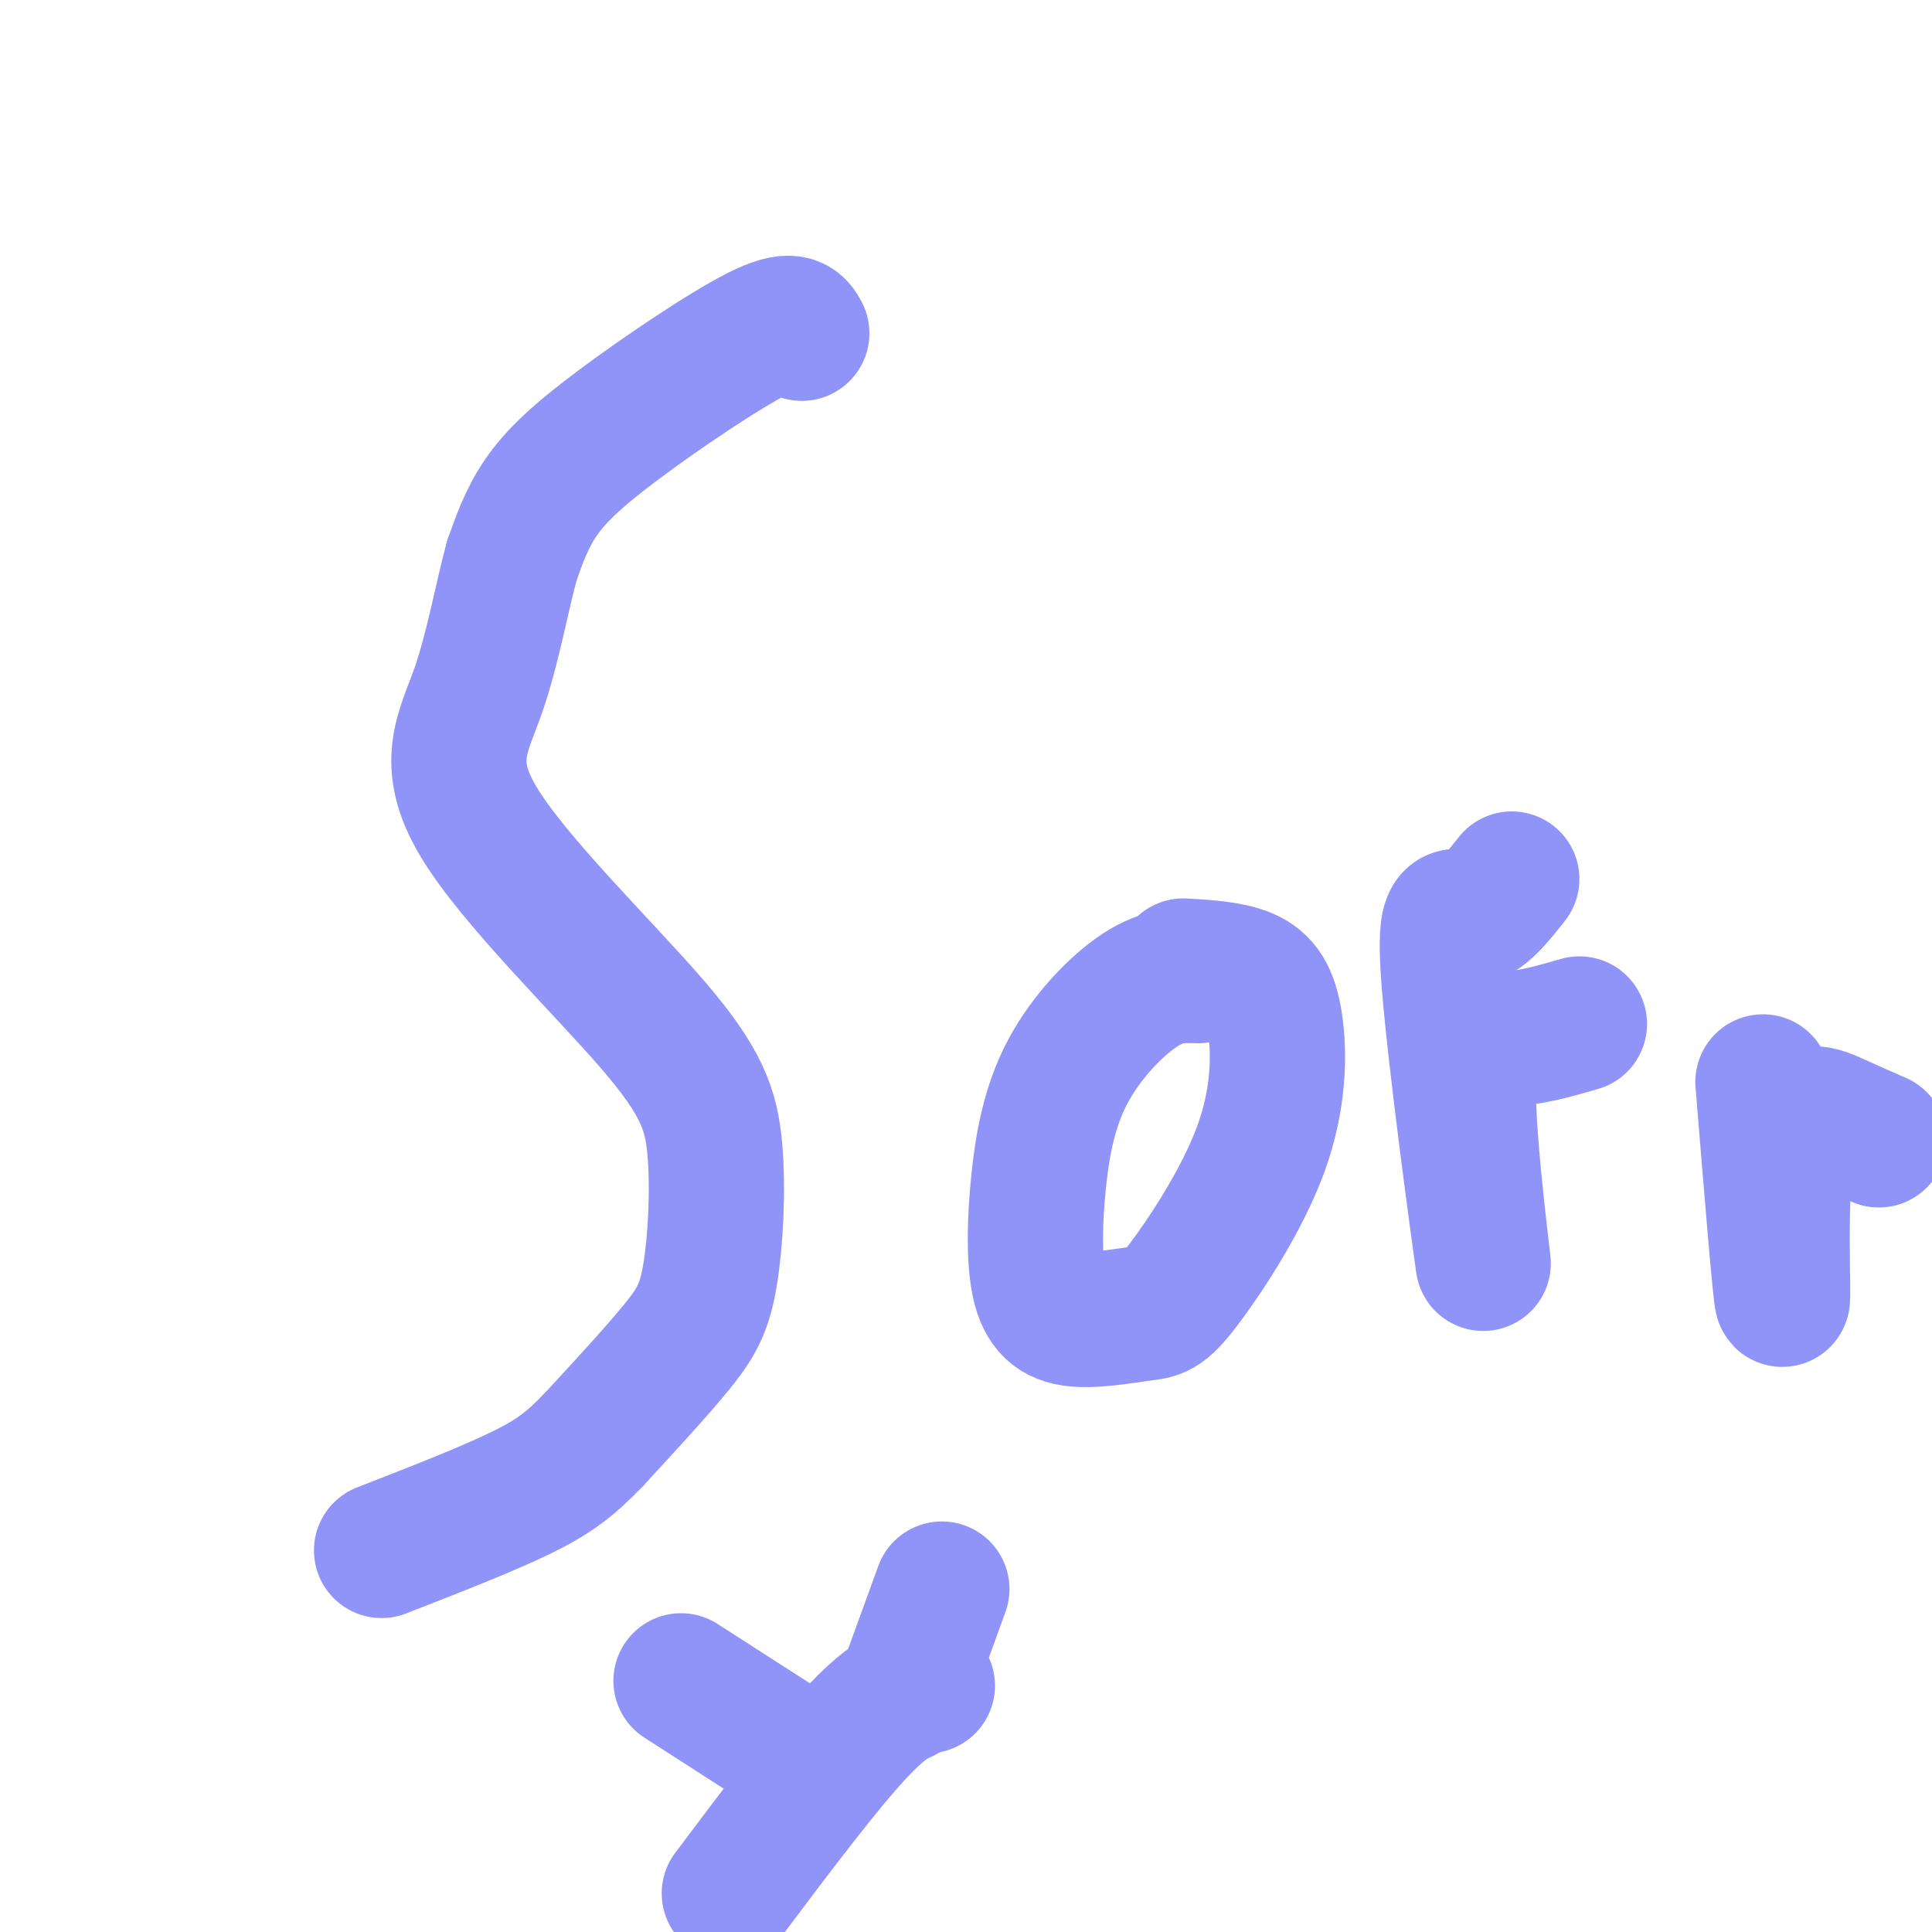
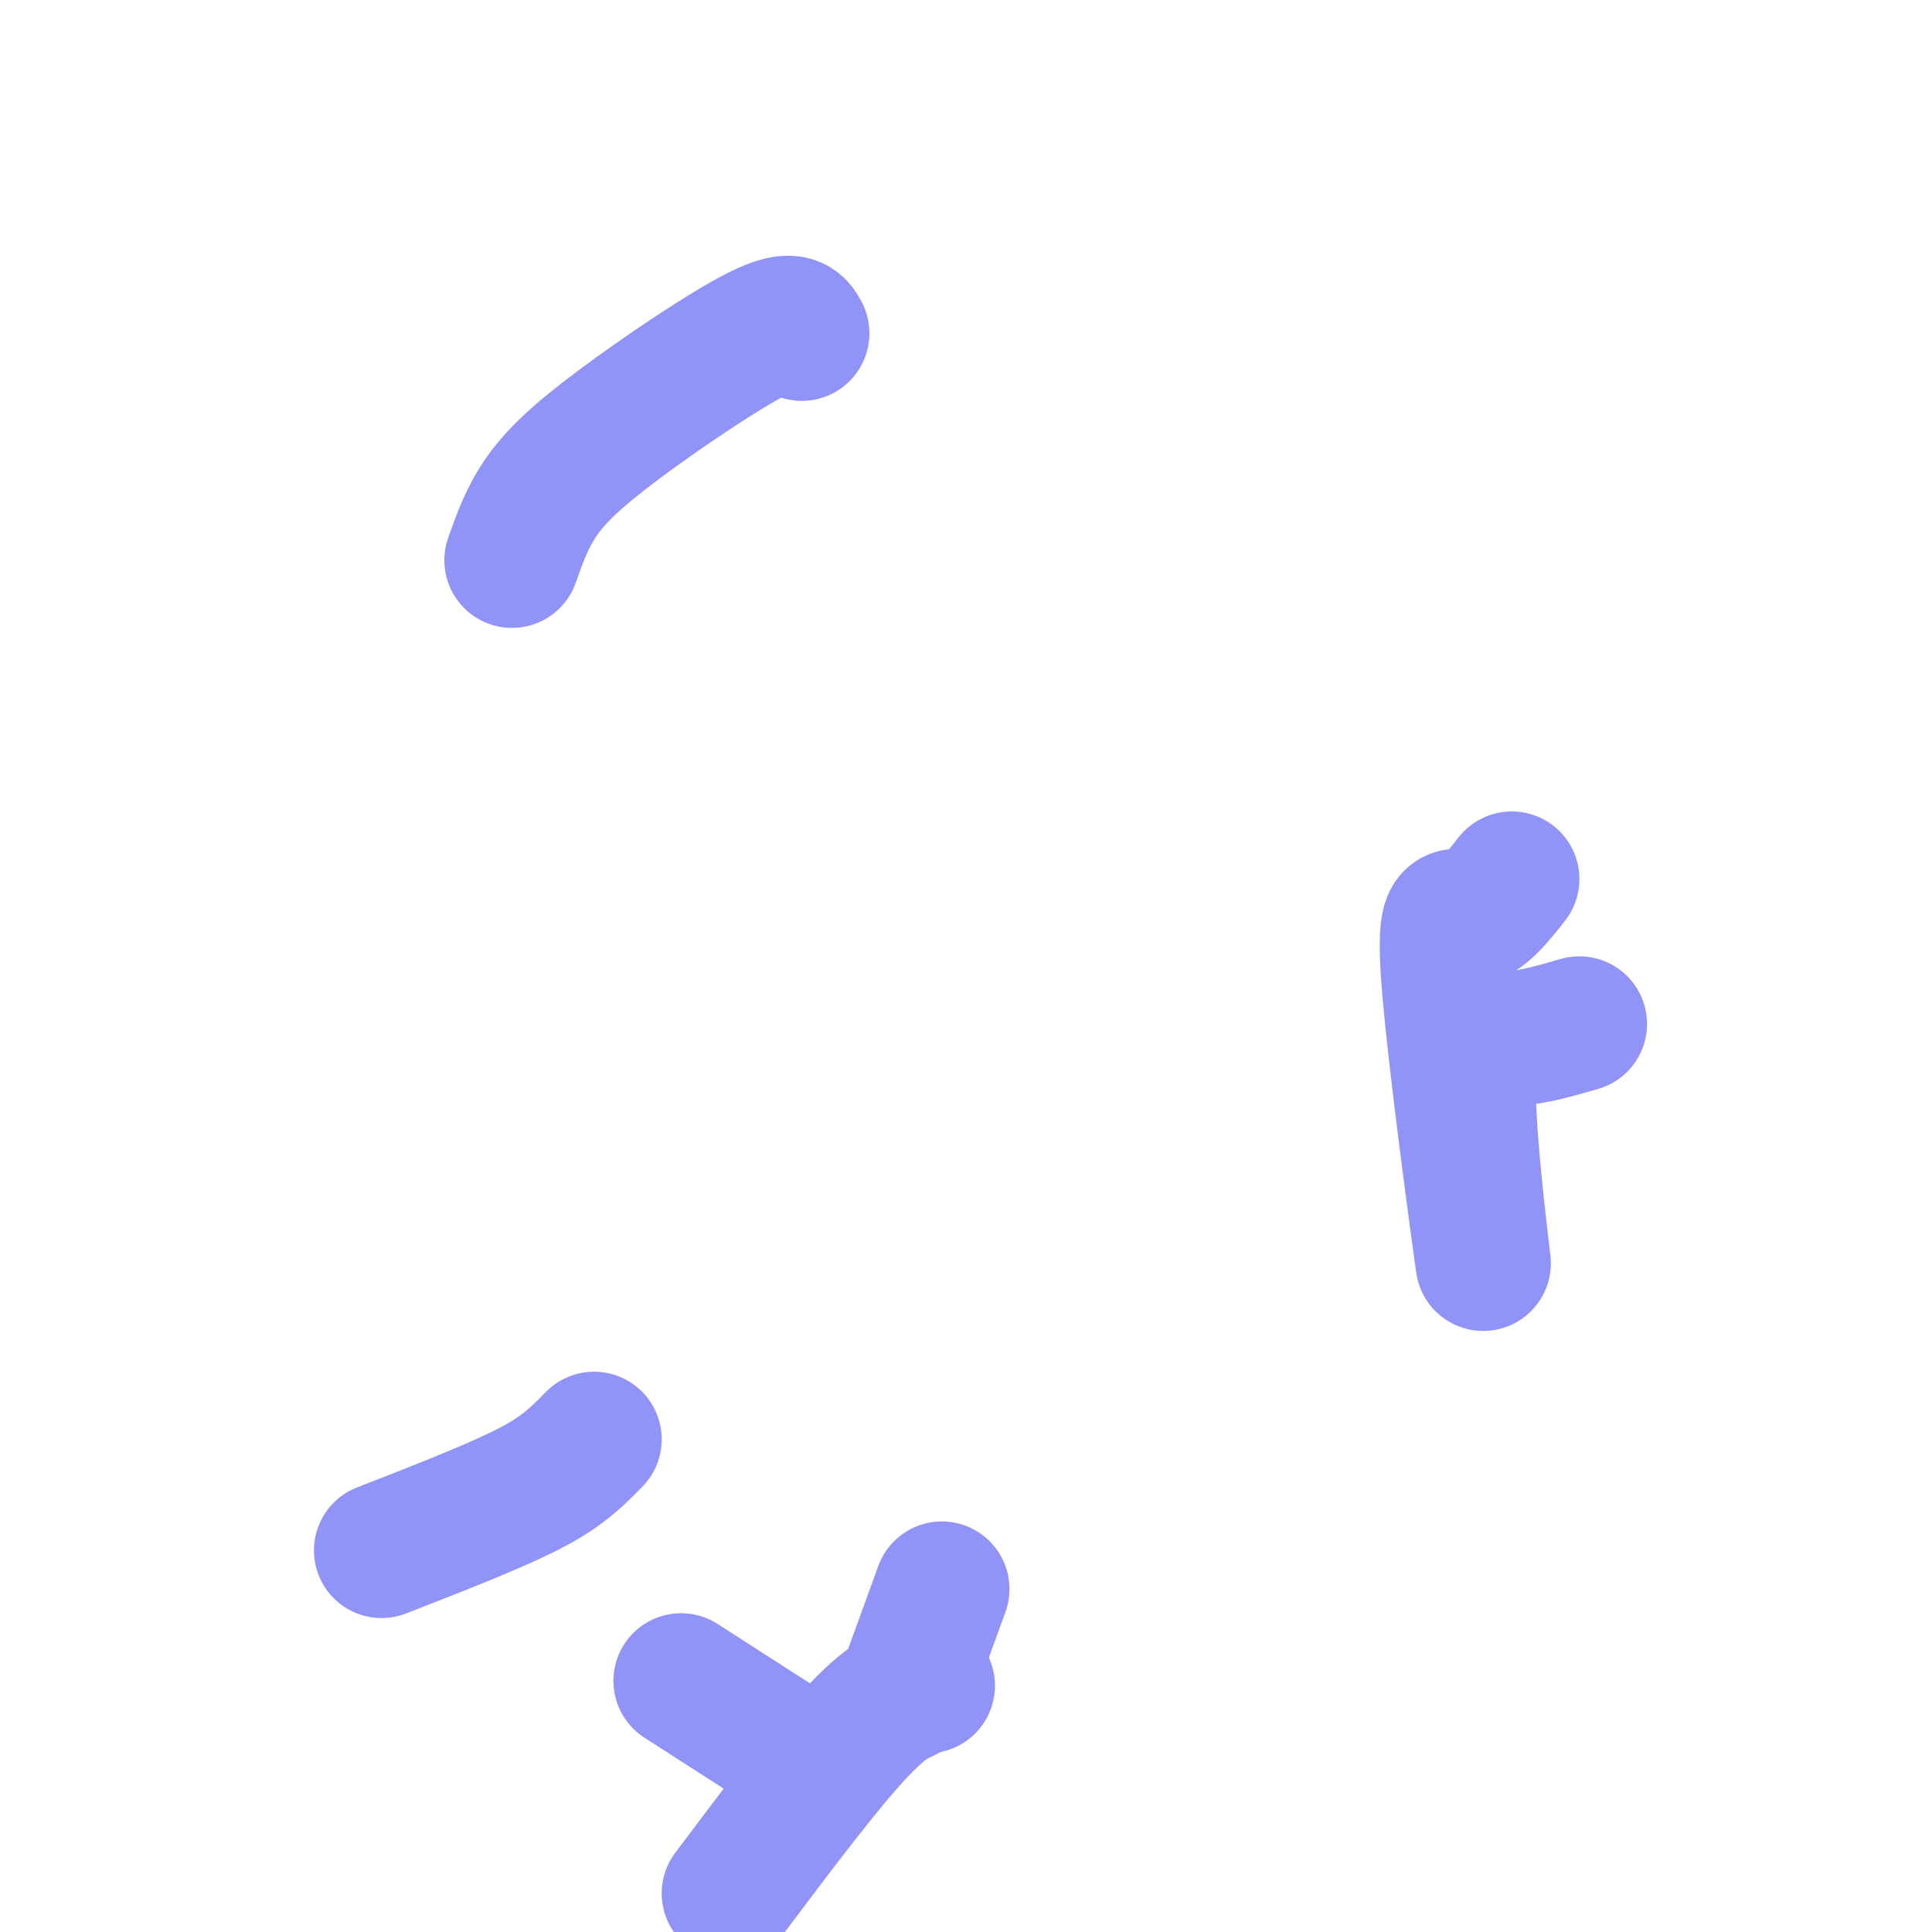
<svg xmlns="http://www.w3.org/2000/svg" viewBox="0 0 400 400" version="1.1">
  <g fill="none" stroke="#9094F9" stroke-width="28" stroke-linecap="round" stroke-linejoin="round">
    <path d="M166,69c-0.964,-1.780 -1.929,-3.560 -9,0c-7.071,3.560 -20.250,12.458 -29,19c-8.750,6.542 -13.071,10.726 -16,15c-2.929,4.274 -4.464,8.637 -6,13" />
-     <path d="M106,116c-1.985,7.084 -3.947,18.296 -7,27c-3.053,8.704 -7.195,14.902 0,27c7.195,12.098 25.729,30.098 36,42c10.271,11.902 12.279,17.706 13,26c0.721,8.294 0.156,19.079 -1,26c-1.156,6.921 -2.902,9.977 -7,15c-4.098,5.023 -10.549,12.011 -17,19" />
    <path d="M123,298c-4.689,4.867 -7.911,7.533 -15,11c-7.089,3.467 -18.044,7.733 -29,12" />
-     <path d="M248,202c-3.547,-0.104 -7.095,-0.208 -12,3c-4.905,3.208 -11.169,9.728 -15,17c-3.831,7.272 -5.229,15.297 -6,23c-0.771,7.703 -0.914,15.086 0,20c0.914,4.914 2.886,7.360 7,8c4.114,0.640 10.372,-0.525 14,-1c3.628,-0.475 4.627,-0.260 9,-6c4.373,-5.740 12.121,-17.435 16,-28c3.879,-10.565 3.891,-19.998 3,-26c-0.891,-6.002 -2.683,-8.572 -6,-10c-3.317,-1.428 -8.158,-1.714 -13,-2" />
    <path d="M313,182c-3.103,3.931 -6.207,7.862 -9,8c-2.793,0.138 -5.276,-3.515 -4,13c1.276,16.515 6.311,53.200 7,58c0.689,4.800 -2.968,-22.285 -3,-35c-0.032,-12.715 3.562,-11.062 8,-11c4.438,0.062 9.719,-1.469 15,-3" />
-     <path d="M365,224c1.821,22.321 3.643,44.643 4,45c0.357,0.357 -0.750,-21.250 1,-31c1.750,-9.750 6.357,-7.643 10,-6c3.643,1.643 6.321,2.821 9,4" />
    <path d="M141,348c0.000,0.000 28.000,18.000 28,18" />
    <path d="M195,329c0.000,0.000 -8.000,22.000 -8,22" />
    <path d="M192,349c-3.583,0.917 -7.167,1.833 -14,9c-6.833,7.167 -16.917,20.583 -27,34" />
  </g>
</svg>